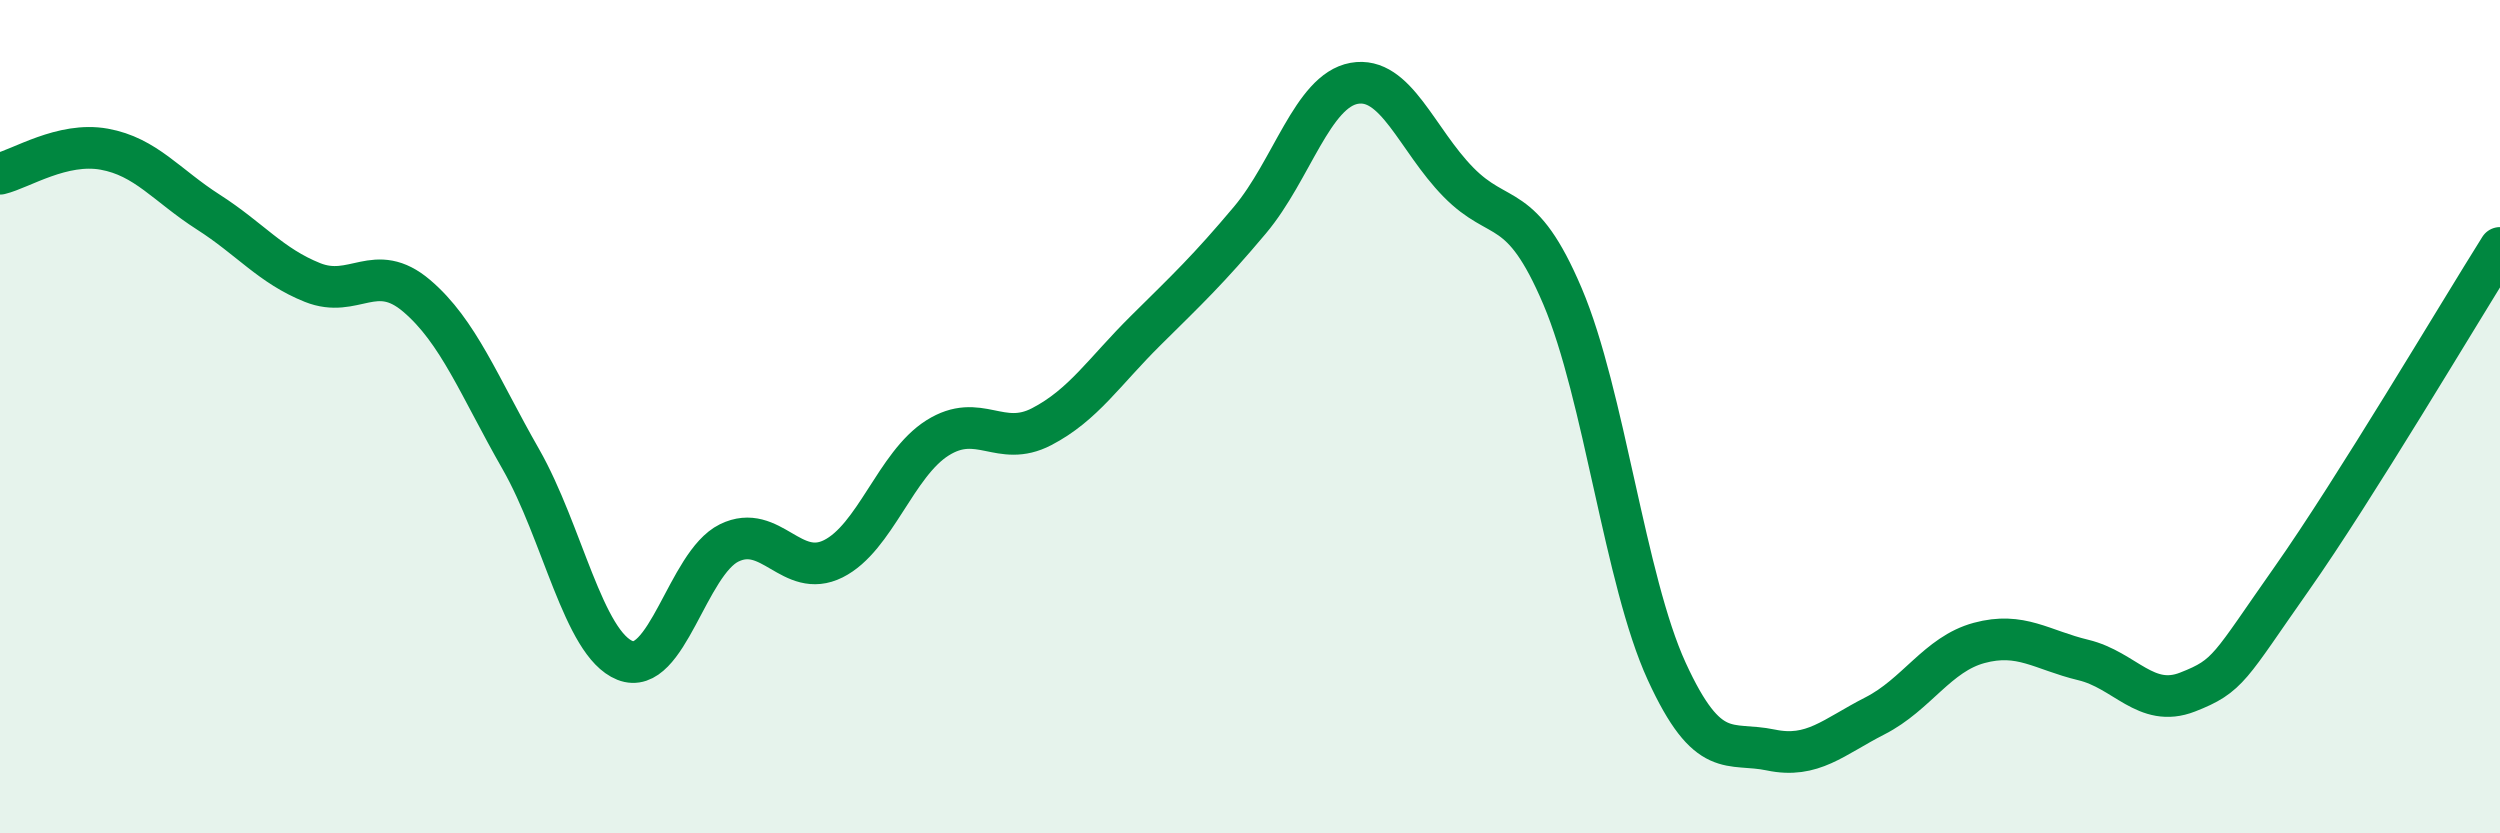
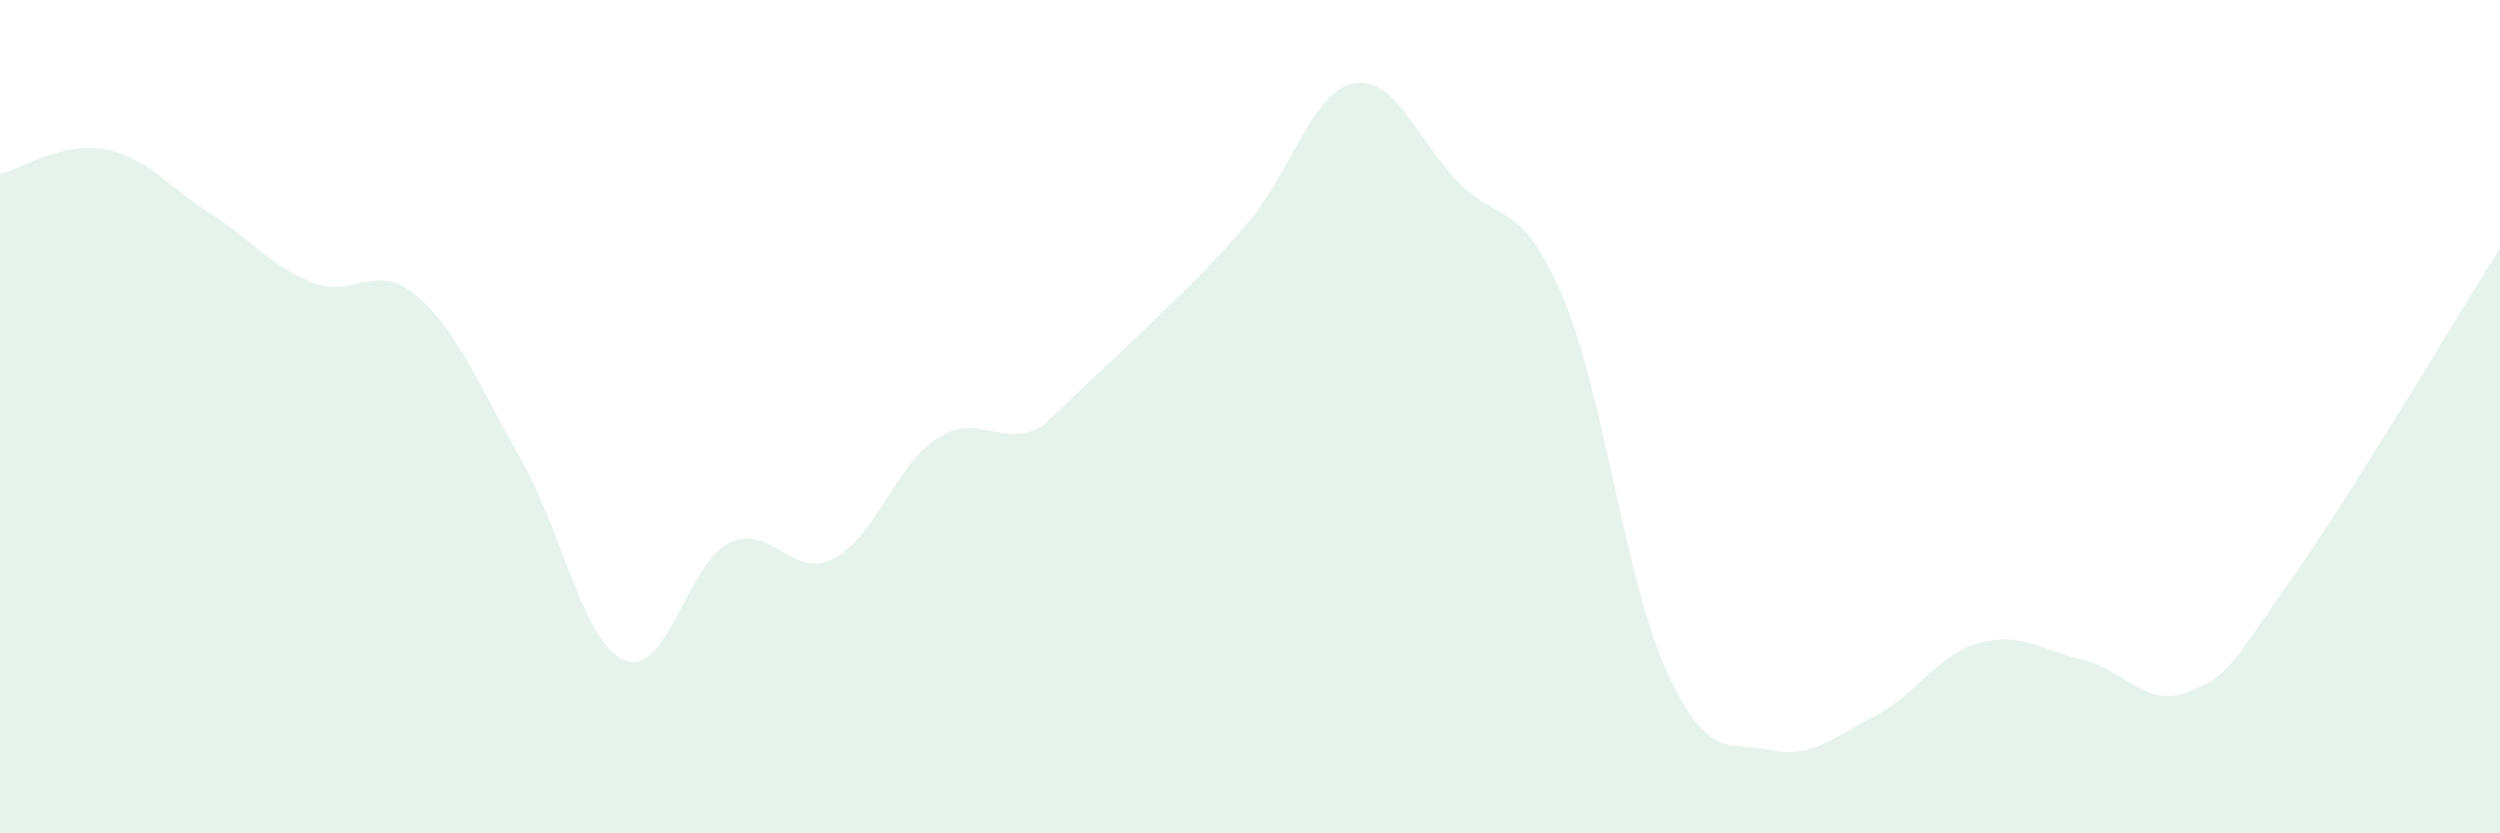
<svg xmlns="http://www.w3.org/2000/svg" width="60" height="20" viewBox="0 0 60 20">
-   <path d="M 0,4.17 C 0.5,4.05 1.5,3.4 2.5,3.58 C 3.5,3.76 4,4.45 5,5.09 C 6,5.73 6.5,6.38 7.5,6.78 C 8.5,7.18 9,6.25 10,7.1 C 11,7.95 11.5,9.27 12.5,11.02 C 13.5,12.77 14,15.45 15,15.85 C 16,16.25 16.5,13.52 17.5,13.03 C 18.5,12.54 19,13.91 20,13.41 C 21,12.91 21.5,11.14 22.5,10.51 C 23.5,9.88 24,10.76 25,10.24 C 26,9.72 26.5,8.92 27.5,7.93 C 28.5,6.94 29,6.47 30,5.28 C 31,4.09 31.5,2.18 32.5,2 C 33.5,1.82 34,3.35 35,4.37 C 36,5.39 36.5,4.76 37.5,7.11 C 38.5,9.46 39,13.93 40,16.11 C 41,18.29 41.5,17.79 42.5,18 C 43.5,18.21 44,17.69 45,17.18 C 46,16.67 46.5,15.7 47.5,15.43 C 48.5,15.16 49,15.6 50,15.84 C 51,16.08 51.5,17 52.5,16.61 C 53.5,16.22 53.5,16.02 55,13.89 C 56.5,11.76 59,7.54 60,5.95L60 20L0 20Z" fill="#008740" opacity="0.1" stroke-linecap="round" stroke-linejoin="round" />
-   <path d="M 0,4.17 C 0.5,4.05 1.5,3.4 2.5,3.58 C 3.5,3.76 4,4.45 5,5.09 C 6,5.73 6.5,6.38 7.5,6.78 C 8.5,7.18 9,6.25 10,7.1 C 11,7.95 11.5,9.27 12.5,11.02 C 13.5,12.77 14,15.45 15,15.85 C 16,16.25 16.5,13.52 17.5,13.03 C 18.5,12.54 19,13.91 20,13.41 C 21,12.91 21.5,11.14 22.5,10.51 C 23.5,9.88 24,10.76 25,10.24 C 26,9.72 26.5,8.92 27.5,7.93 C 28.5,6.94 29,6.47 30,5.28 C 31,4.09 31.5,2.18 32.5,2 C 33.5,1.82 34,3.35 35,4.37 C 36,5.39 36.5,4.76 37.5,7.11 C 38.5,9.46 39,13.93 40,16.11 C 41,18.29 41.5,17.79 42.5,18 C 43.5,18.21 44,17.69 45,17.18 C 46,16.67 46.5,15.7 47.5,15.43 C 48.5,15.16 49,15.6 50,15.84 C 51,16.08 51.5,17 52.5,16.61 C 53.5,16.22 53.5,16.02 55,13.89 C 56.5,11.76 59,7.54 60,5.95" stroke="#008740" stroke-width="1" fill="none" stroke-linecap="round" stroke-linejoin="round" />
+   <path d="M 0,4.17 C 0.5,4.05 1.5,3.4 2.5,3.58 C 3.5,3.76 4,4.45 5,5.09 C 6,5.73 6.5,6.38 7.5,6.78 C 8.5,7.18 9,6.25 10,7.1 C 11,7.95 11.5,9.27 12.5,11.02 C 13.5,12.77 14,15.45 15,15.85 C 16,16.25 16.5,13.52 17.5,13.03 C 18.5,12.54 19,13.91 20,13.41 C 21,12.91 21.5,11.14 22.5,10.51 C 23.5,9.88 24,10.76 25,10.24 C 28.5,6.94 29,6.47 30,5.28 C 31,4.09 31.5,2.18 32.5,2 C 33.5,1.82 34,3.35 35,4.37 C 36,5.39 36.5,4.76 37.5,7.11 C 38.5,9.46 39,13.93 40,16.11 C 41,18.29 41.5,17.79 42.5,18 C 43.5,18.21 44,17.69 45,17.18 C 46,16.67 46.5,15.7 47.5,15.43 C 48.5,15.16 49,15.6 50,15.84 C 51,16.08 51.5,17 52.5,16.61 C 53.5,16.22 53.5,16.02 55,13.89 C 56.5,11.76 59,7.54 60,5.95L60 20L0 20Z" fill="#008740" opacity="0.1" stroke-linecap="round" stroke-linejoin="round" />
</svg>